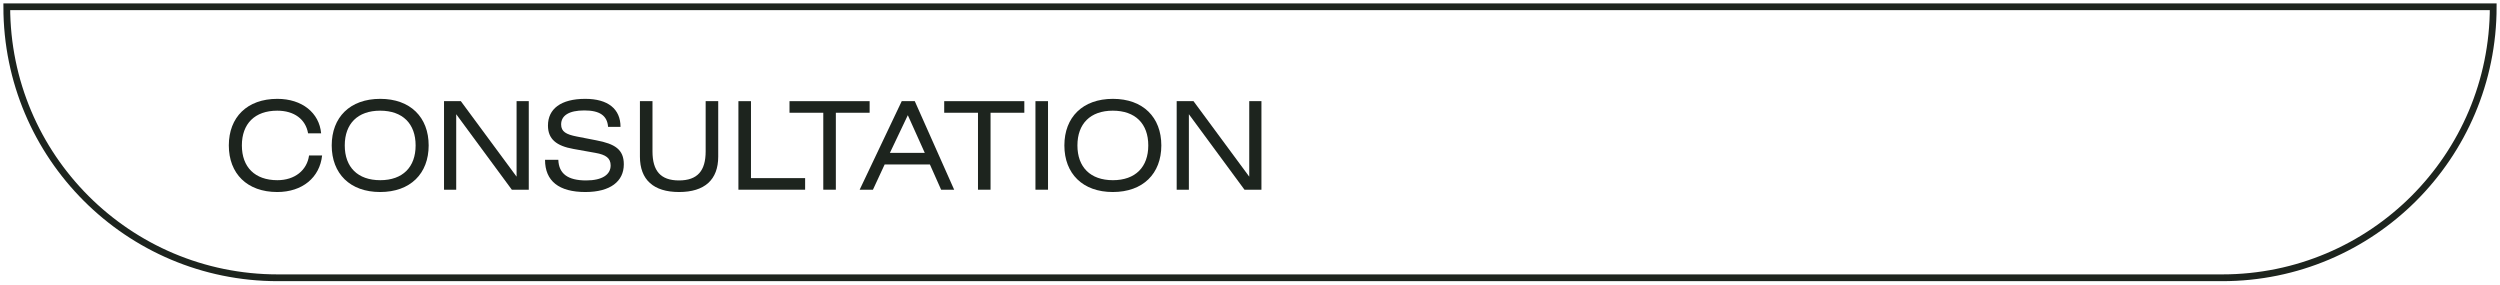
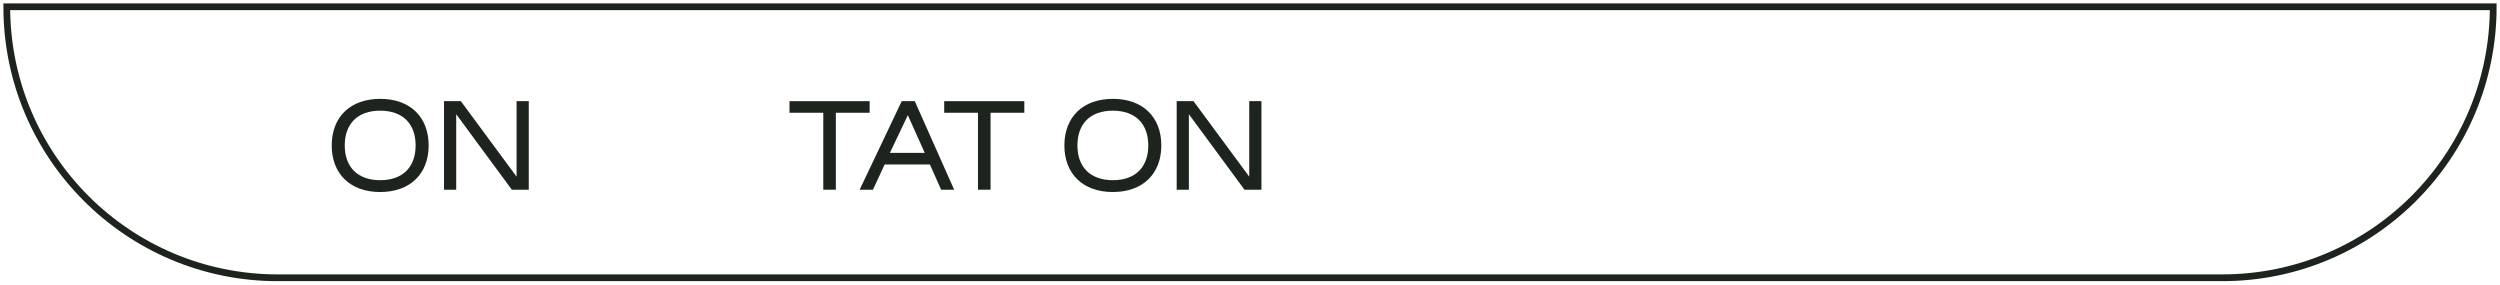
<svg xmlns="http://www.w3.org/2000/svg" width="369" height="42" viewBox="0 0 369 42" fill="none">
-   <path d="M47.544 22.942C47.202 26.2 44.628 28.342 40.92 28.342C36.474 28.342 33.774 25.624 33.774 21.466C33.774 17.308 36.474 14.59 40.938 14.59C44.592 14.59 47.13 16.66 47.4 19.684H45.474C45.114 17.596 43.422 16.336 40.92 16.336C37.608 16.336 35.7 18.262 35.7 21.466C35.7 24.67 37.626 26.596 40.938 26.596C43.512 26.596 45.312 25.138 45.618 22.942H47.544Z" fill="#1D241E" />
  <path d="M48.961 21.466C48.961 17.308 51.661 14.59 56.125 14.59C60.571 14.59 63.271 17.308 63.271 21.466C63.271 25.624 60.571 28.342 56.107 28.342C51.661 28.342 48.961 25.624 48.961 21.466ZM50.887 21.466C50.887 24.67 52.795 26.596 56.125 26.596C59.455 26.596 61.345 24.652 61.345 21.466C61.345 18.262 59.437 16.336 56.107 16.336C52.795 16.336 50.887 18.262 50.887 21.466Z" fill="#1D241E" />
  <path d="M65.537 14.932H68.021L76.247 26.074V14.932H78.047V28H75.545L67.337 16.858V28H65.537V14.932Z" fill="#1D241E" />
-   <path d="M91.589 18.73H89.753C89.627 17.056 88.511 16.3 86.243 16.3C83.975 16.3 82.823 17.056 82.823 18.37C82.823 19.432 83.561 19.846 85.145 20.152L88.007 20.71C90.761 21.232 92.075 22.06 92.075 24.256C92.075 26.776 90.077 28.342 86.405 28.342C82.499 28.342 80.447 26.722 80.447 23.59H82.409C82.481 25.642 83.813 26.632 86.513 26.632C88.871 26.632 90.131 25.786 90.131 24.418C90.131 23.338 89.429 22.834 87.881 22.564L84.659 21.988C82.103 21.538 80.879 20.512 80.879 18.532C80.879 16.084 82.769 14.59 86.387 14.59C89.735 14.59 91.589 16.084 91.589 18.73Z" fill="#1D241E" />
-   <path d="M94.453 14.932H96.307V22.348C96.307 25.21 97.495 26.632 100.213 26.632C102.949 26.632 104.155 25.21 104.155 22.348V14.932H106.009V23.122C106.009 26.524 104.011 28.342 100.231 28.342C96.451 28.342 94.453 26.524 94.453 23.122V14.932Z" fill="#1D241E" />
-   <path d="M110.844 14.932V26.29H118.836V28H108.99V14.932H110.844Z" fill="#1D241E" />
  <path d="M116.531 14.932H128.357V16.642H123.371V28H121.517V16.642H116.531V14.932Z" fill="#1D241E" />
  <path d="M126.885 28L133.095 14.932H135.021L140.835 28H138.909L137.253 24.274H130.575L128.847 28H126.885ZM131.349 22.564H136.497L133.995 17.002L131.349 22.564Z" fill="#1D241E" />
  <path d="M139.365 14.932H151.191V16.642H146.205V28H144.351V16.642H139.365V14.932Z" fill="#1D241E" />
-   <path d="M154.687 14.932V28H152.833V14.932H154.687Z" fill="#1D241E" />
  <path d="M157.102 21.466C157.102 17.308 159.802 14.59 164.266 14.59C168.712 14.59 171.412 17.308 171.412 21.466C171.412 25.624 168.712 28.342 164.248 28.342C159.802 28.342 157.102 25.624 157.102 21.466ZM159.028 21.466C159.028 24.67 160.936 26.596 164.266 26.596C167.596 26.596 169.486 24.652 169.486 21.466C169.486 18.262 167.578 16.336 164.248 16.336C160.936 16.336 159.028 18.262 159.028 21.466Z" fill="#1D241E" />
  <path d="M173.678 14.932H176.162L184.388 26.074V14.932H186.188V28H183.686L175.478 16.858V28H173.678V14.932Z" fill="#1D241E" />
  <path d="M1 1H368V1C368 23.091 350.091 41 328 41H41C18.909 41 1 23.091 1 1V1Z" stroke="#1D241E" />
</svg>